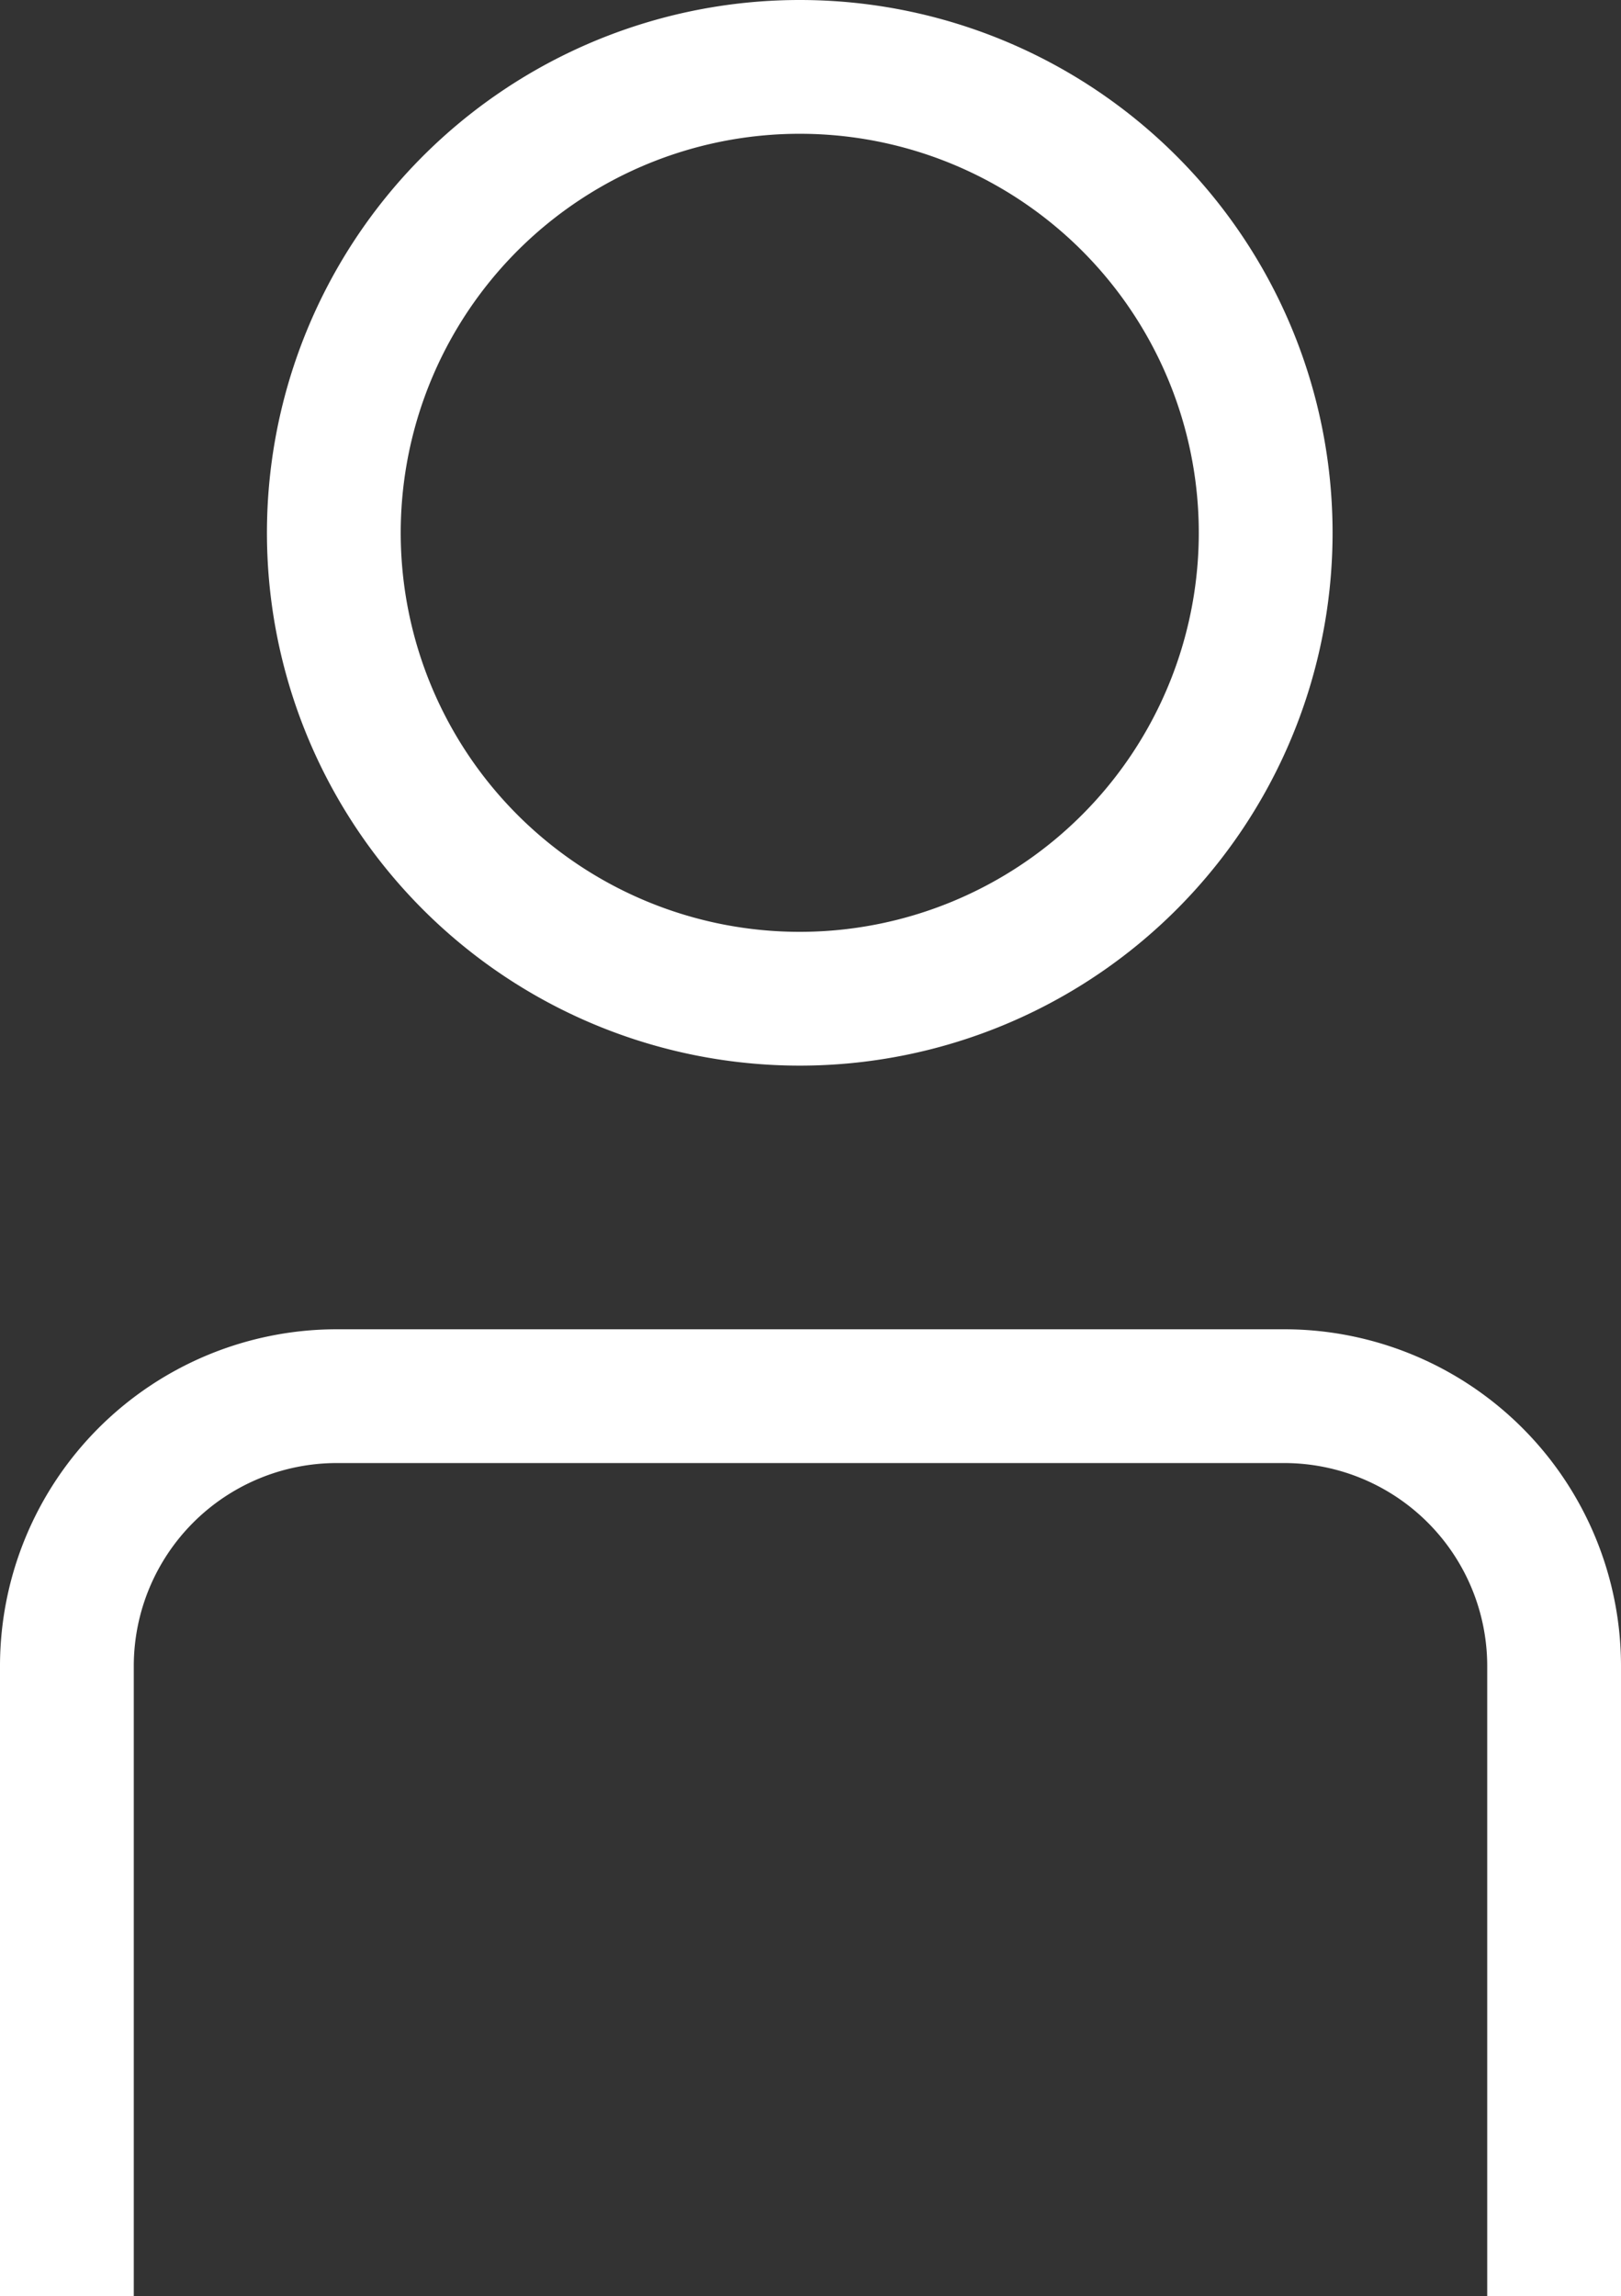
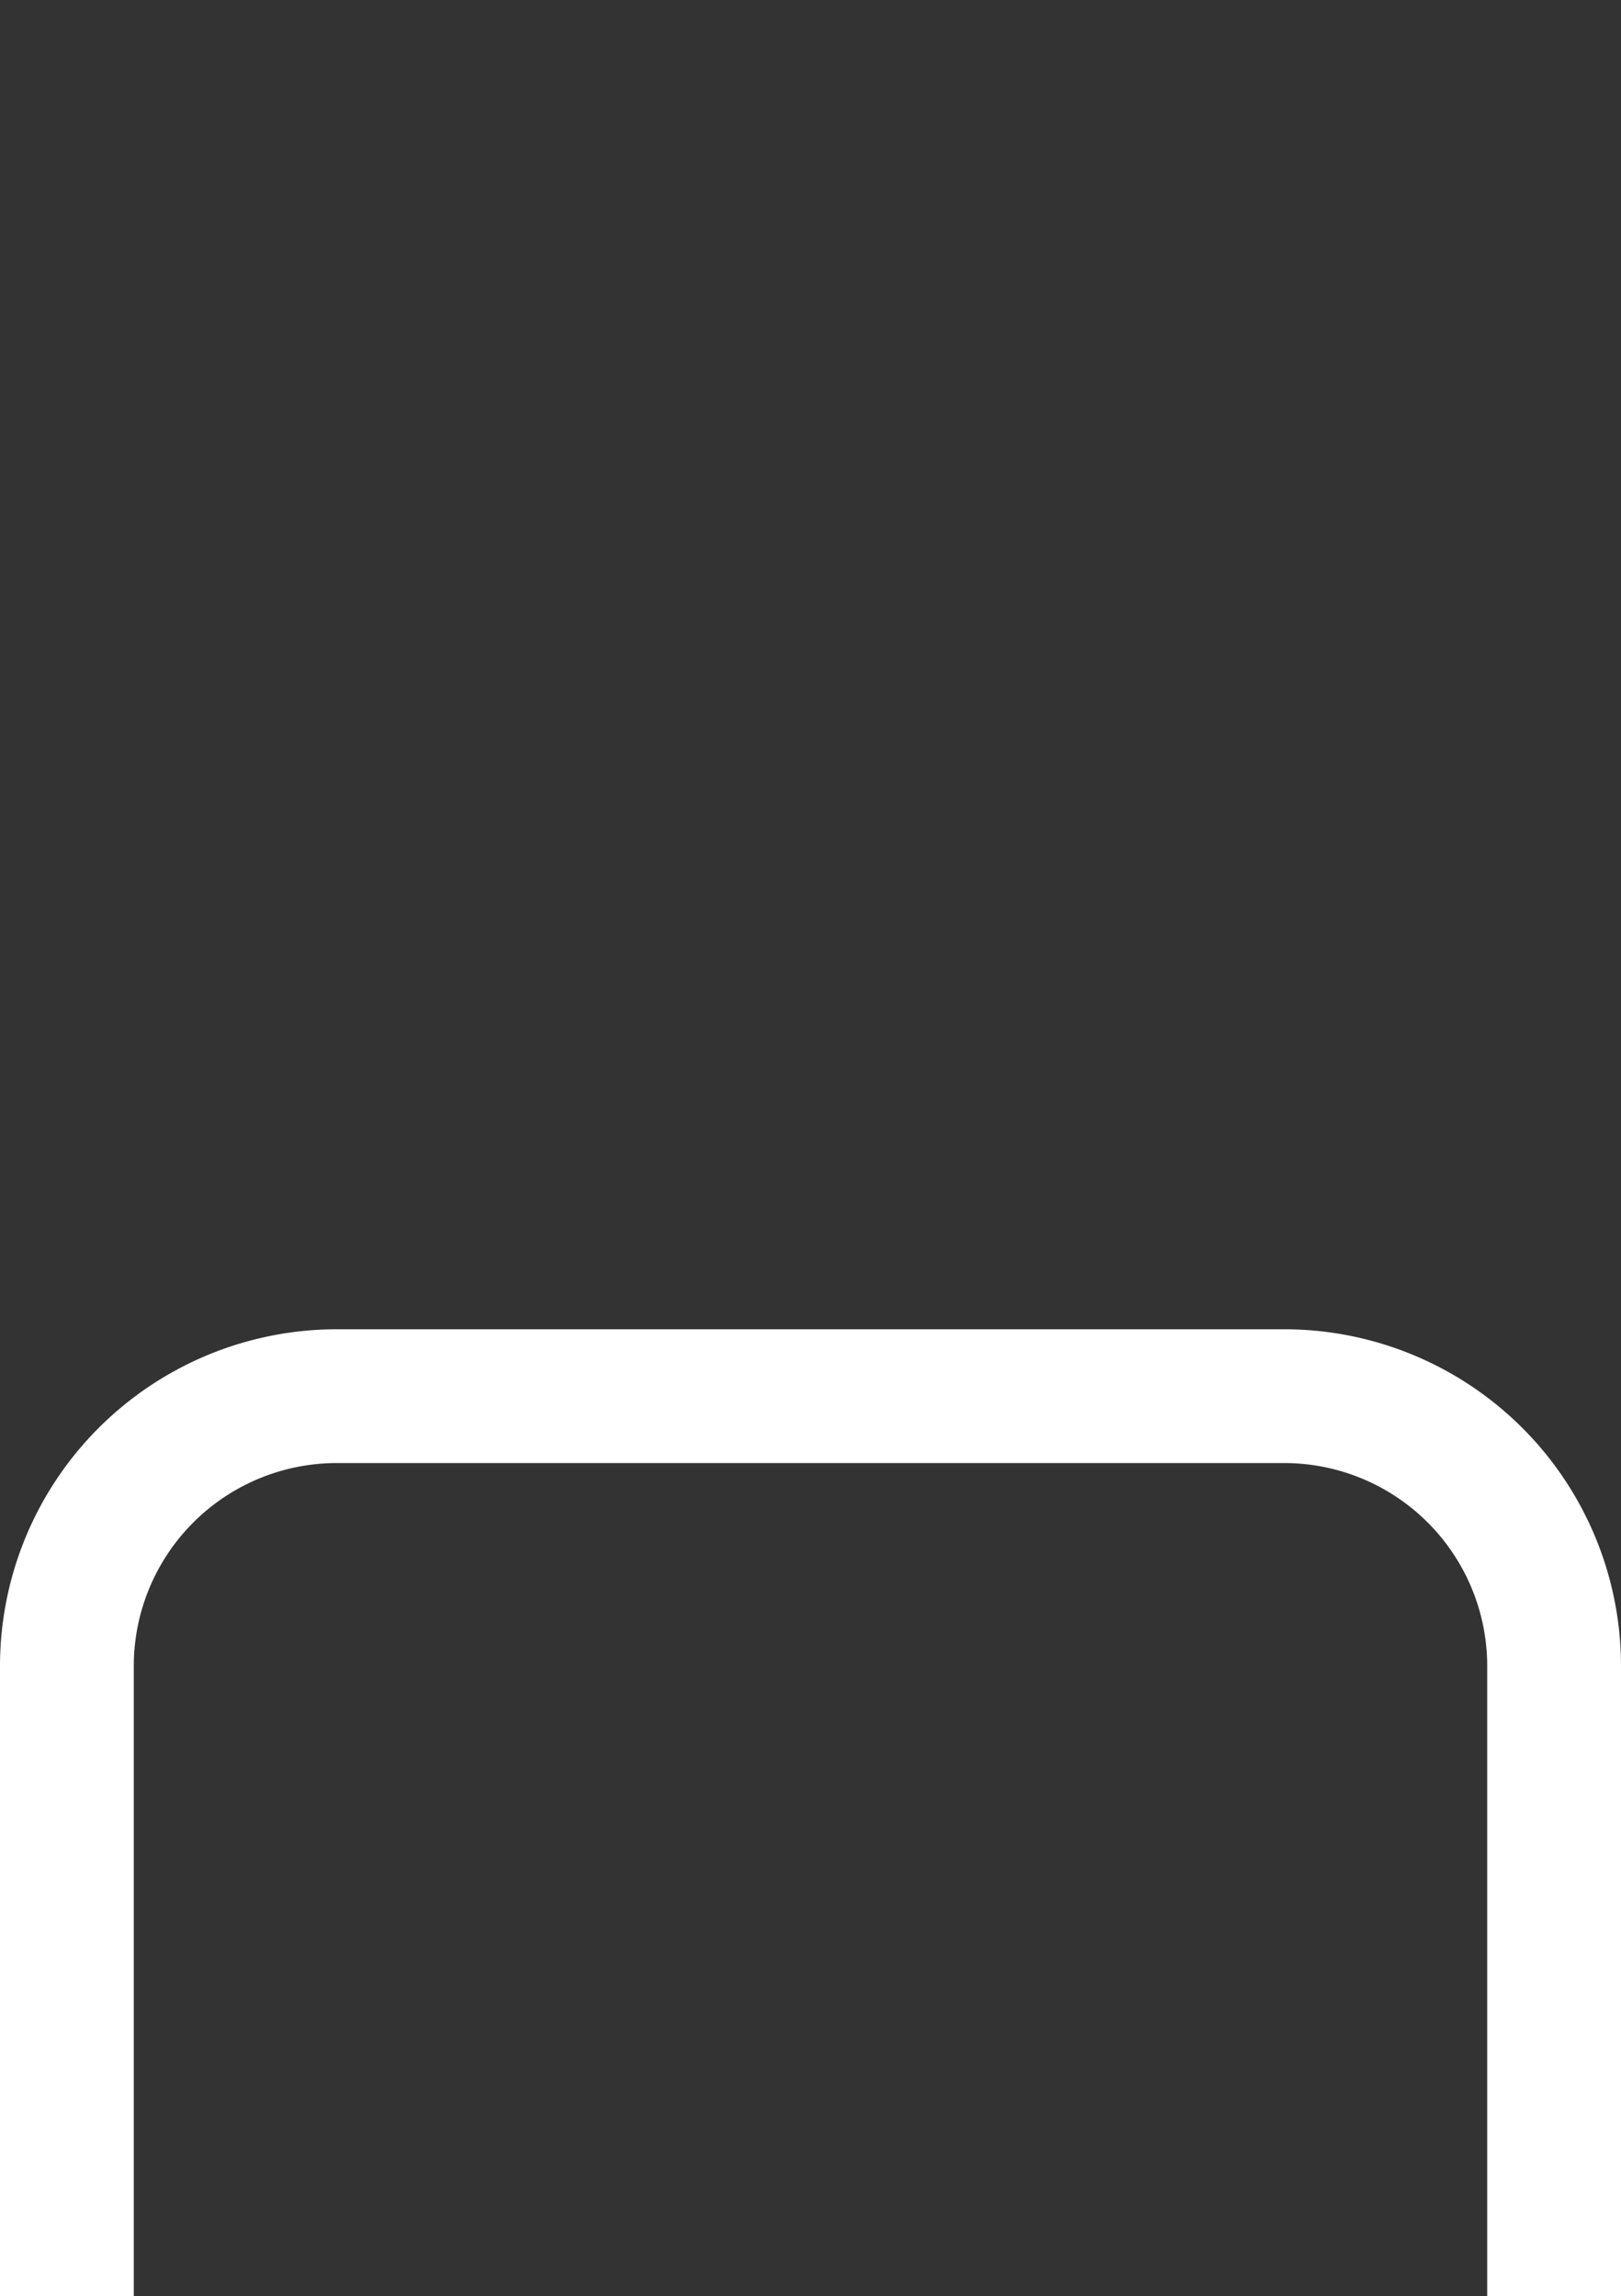
<svg xmlns="http://www.w3.org/2000/svg" width="18.175" height="25.745" viewBox="0 0 18.175 25.745">
  <rect x="0" y="0" width="18.175" height="25.745" fill="#333333" stroke="none" />
  <g transform="translate(-251.005 -416.908)">
    <path d="M1.25,36.028V28.955a3.027,3.027,0,0,1,3.018-3.018H14.907a3.027,3.027,0,0,1,3.018,3.018v7.073" transform="translate(250.505 406.625)" fill="none" stroke="#fff" stroke-linejoin="round" stroke-width="1.5" />
-     <path d="M16.656,6.474A5.224,5.224,0,1,1,11.433,1.25,5.223,5.223,0,0,1,16.656,6.474Z" transform="translate(248.54 416.408)" fill="none" stroke="#fff" stroke-miterlimit="10" stroke-width="1.5" />
  </g>
</svg>